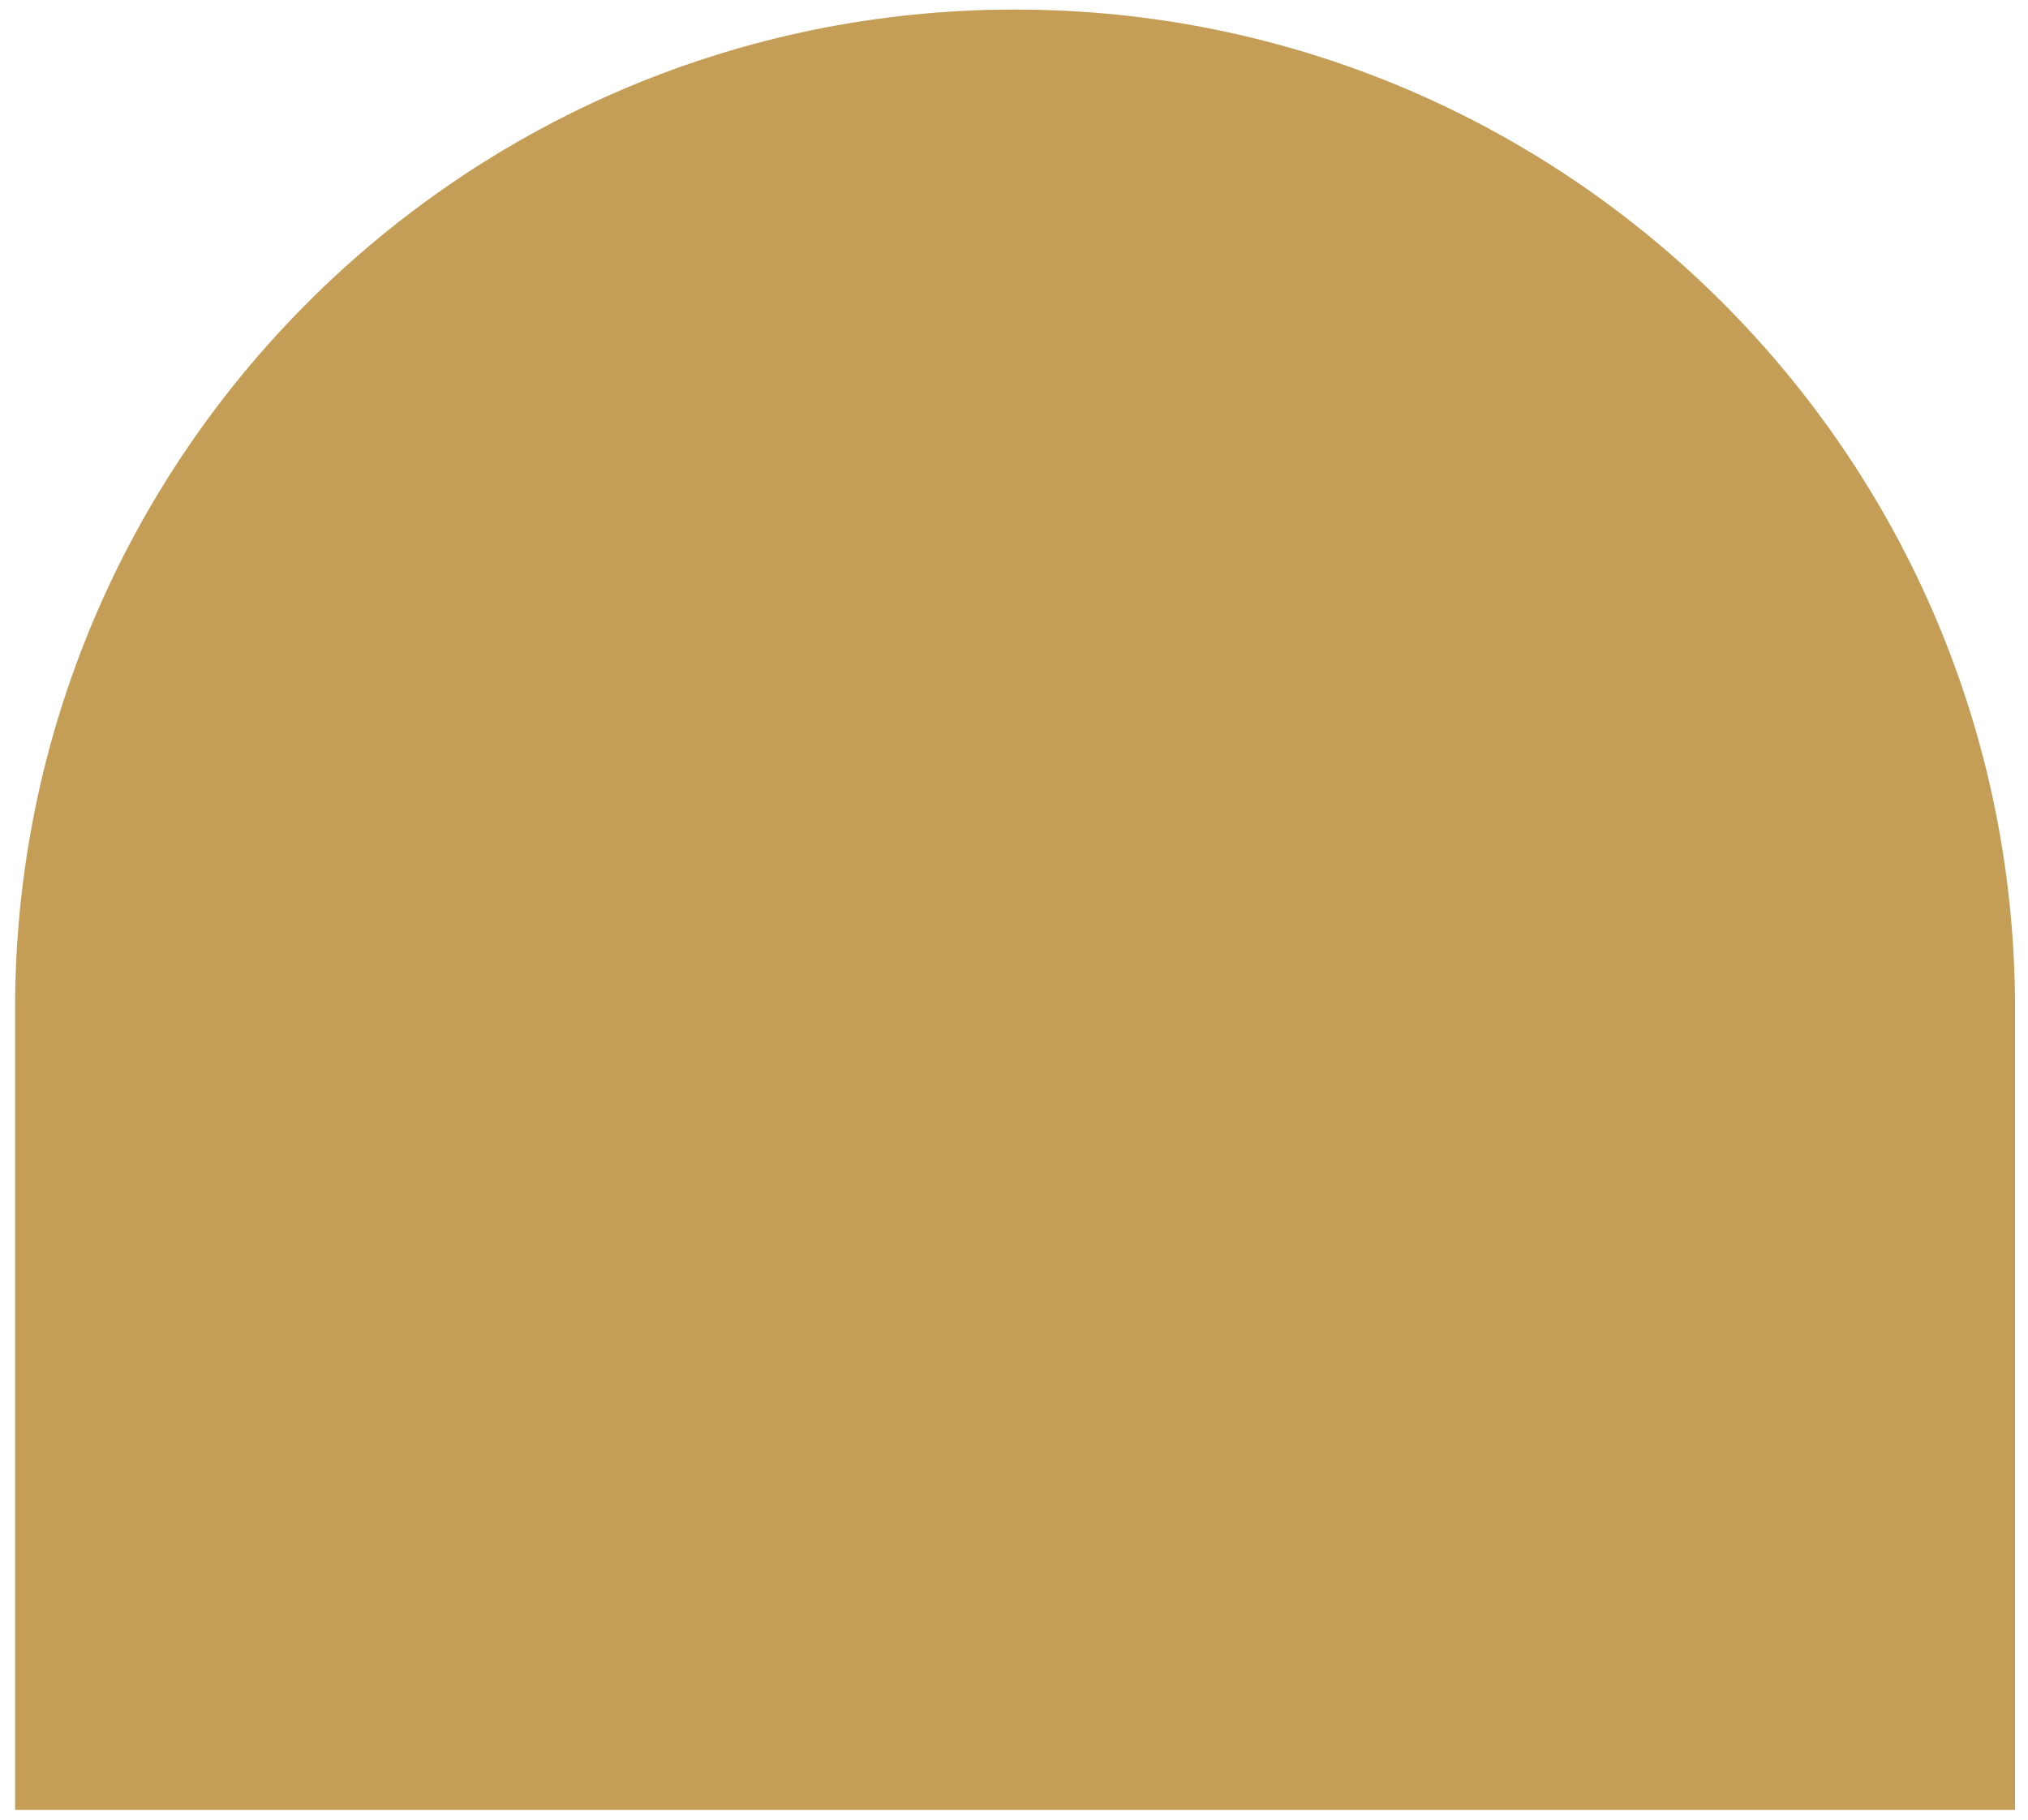
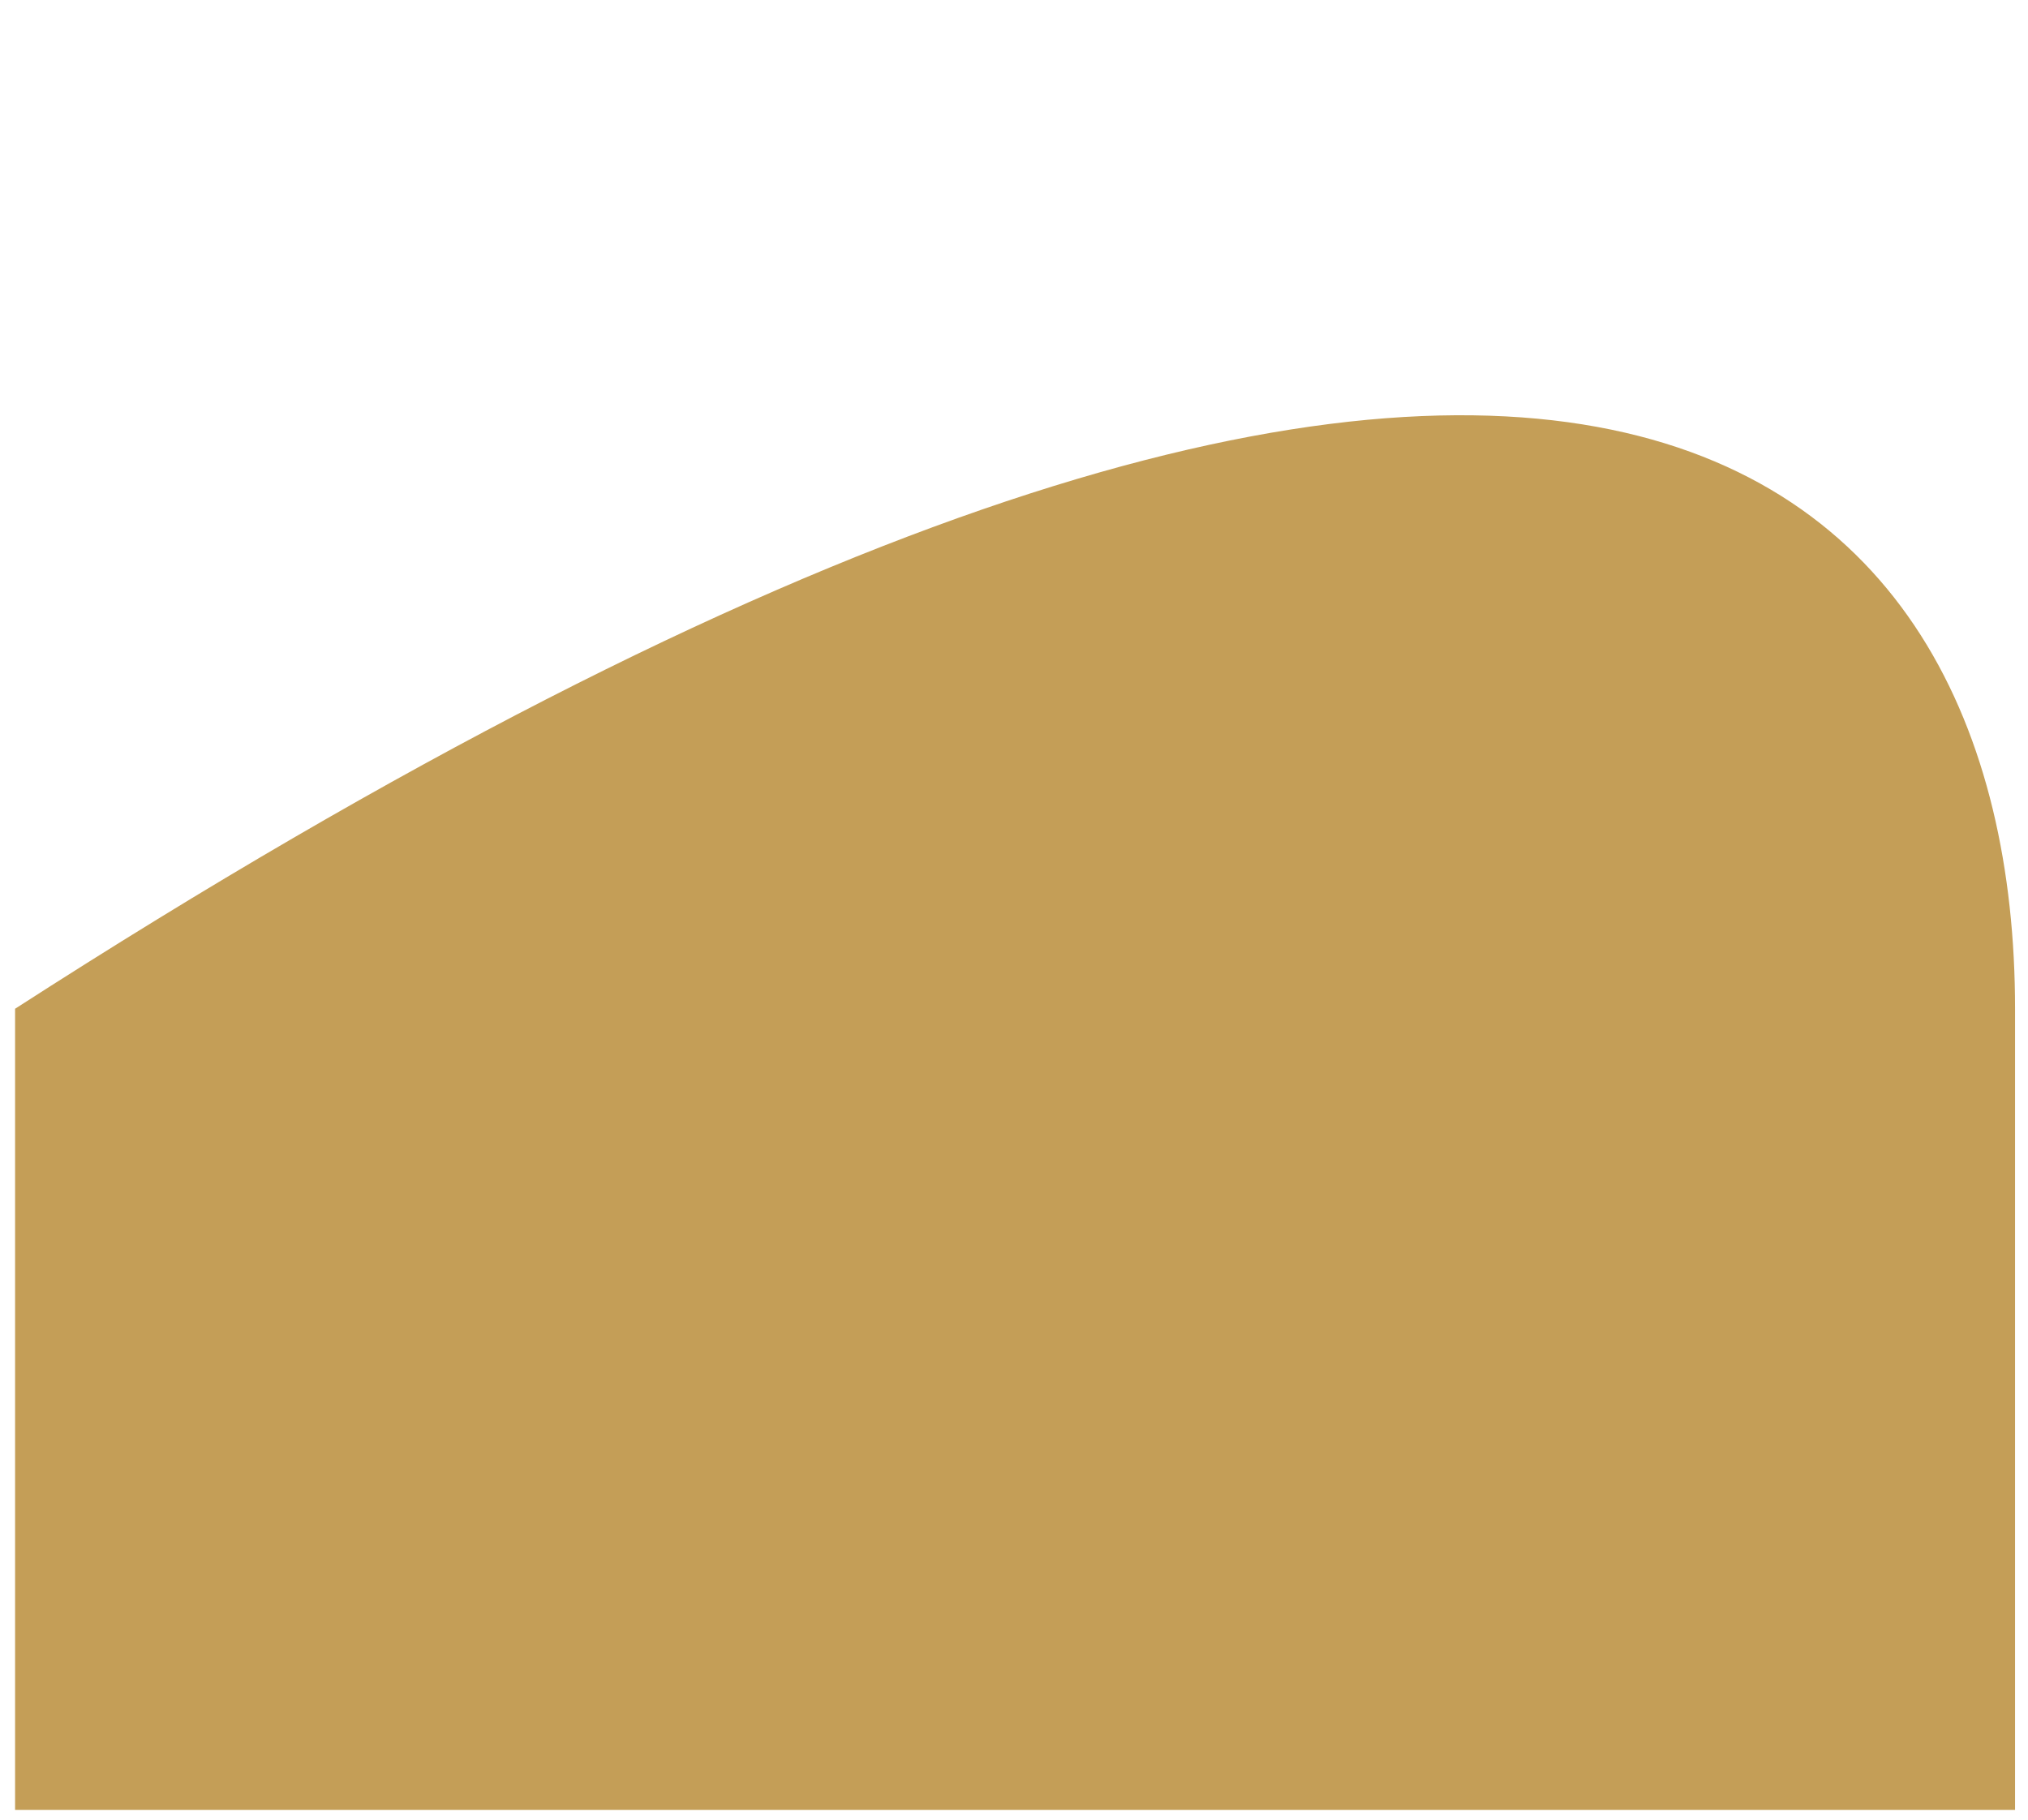
<svg xmlns="http://www.w3.org/2000/svg" width="117" height="105" viewBox="0 0 117 105" fill="none">
-   <path d="M0.87 58.208C0.87 26.413 26.658 0.551 58.561 0.551C90.376 0.551 116.253 26.324 116.253 58.208V104.44H0.87V58.208Z" fill="#C49E57" />
+   <path d="M0.87 58.208C90.376 0.551 116.253 26.324 116.253 58.208V104.44H0.87V58.208Z" fill="#C49E57" />
</svg>